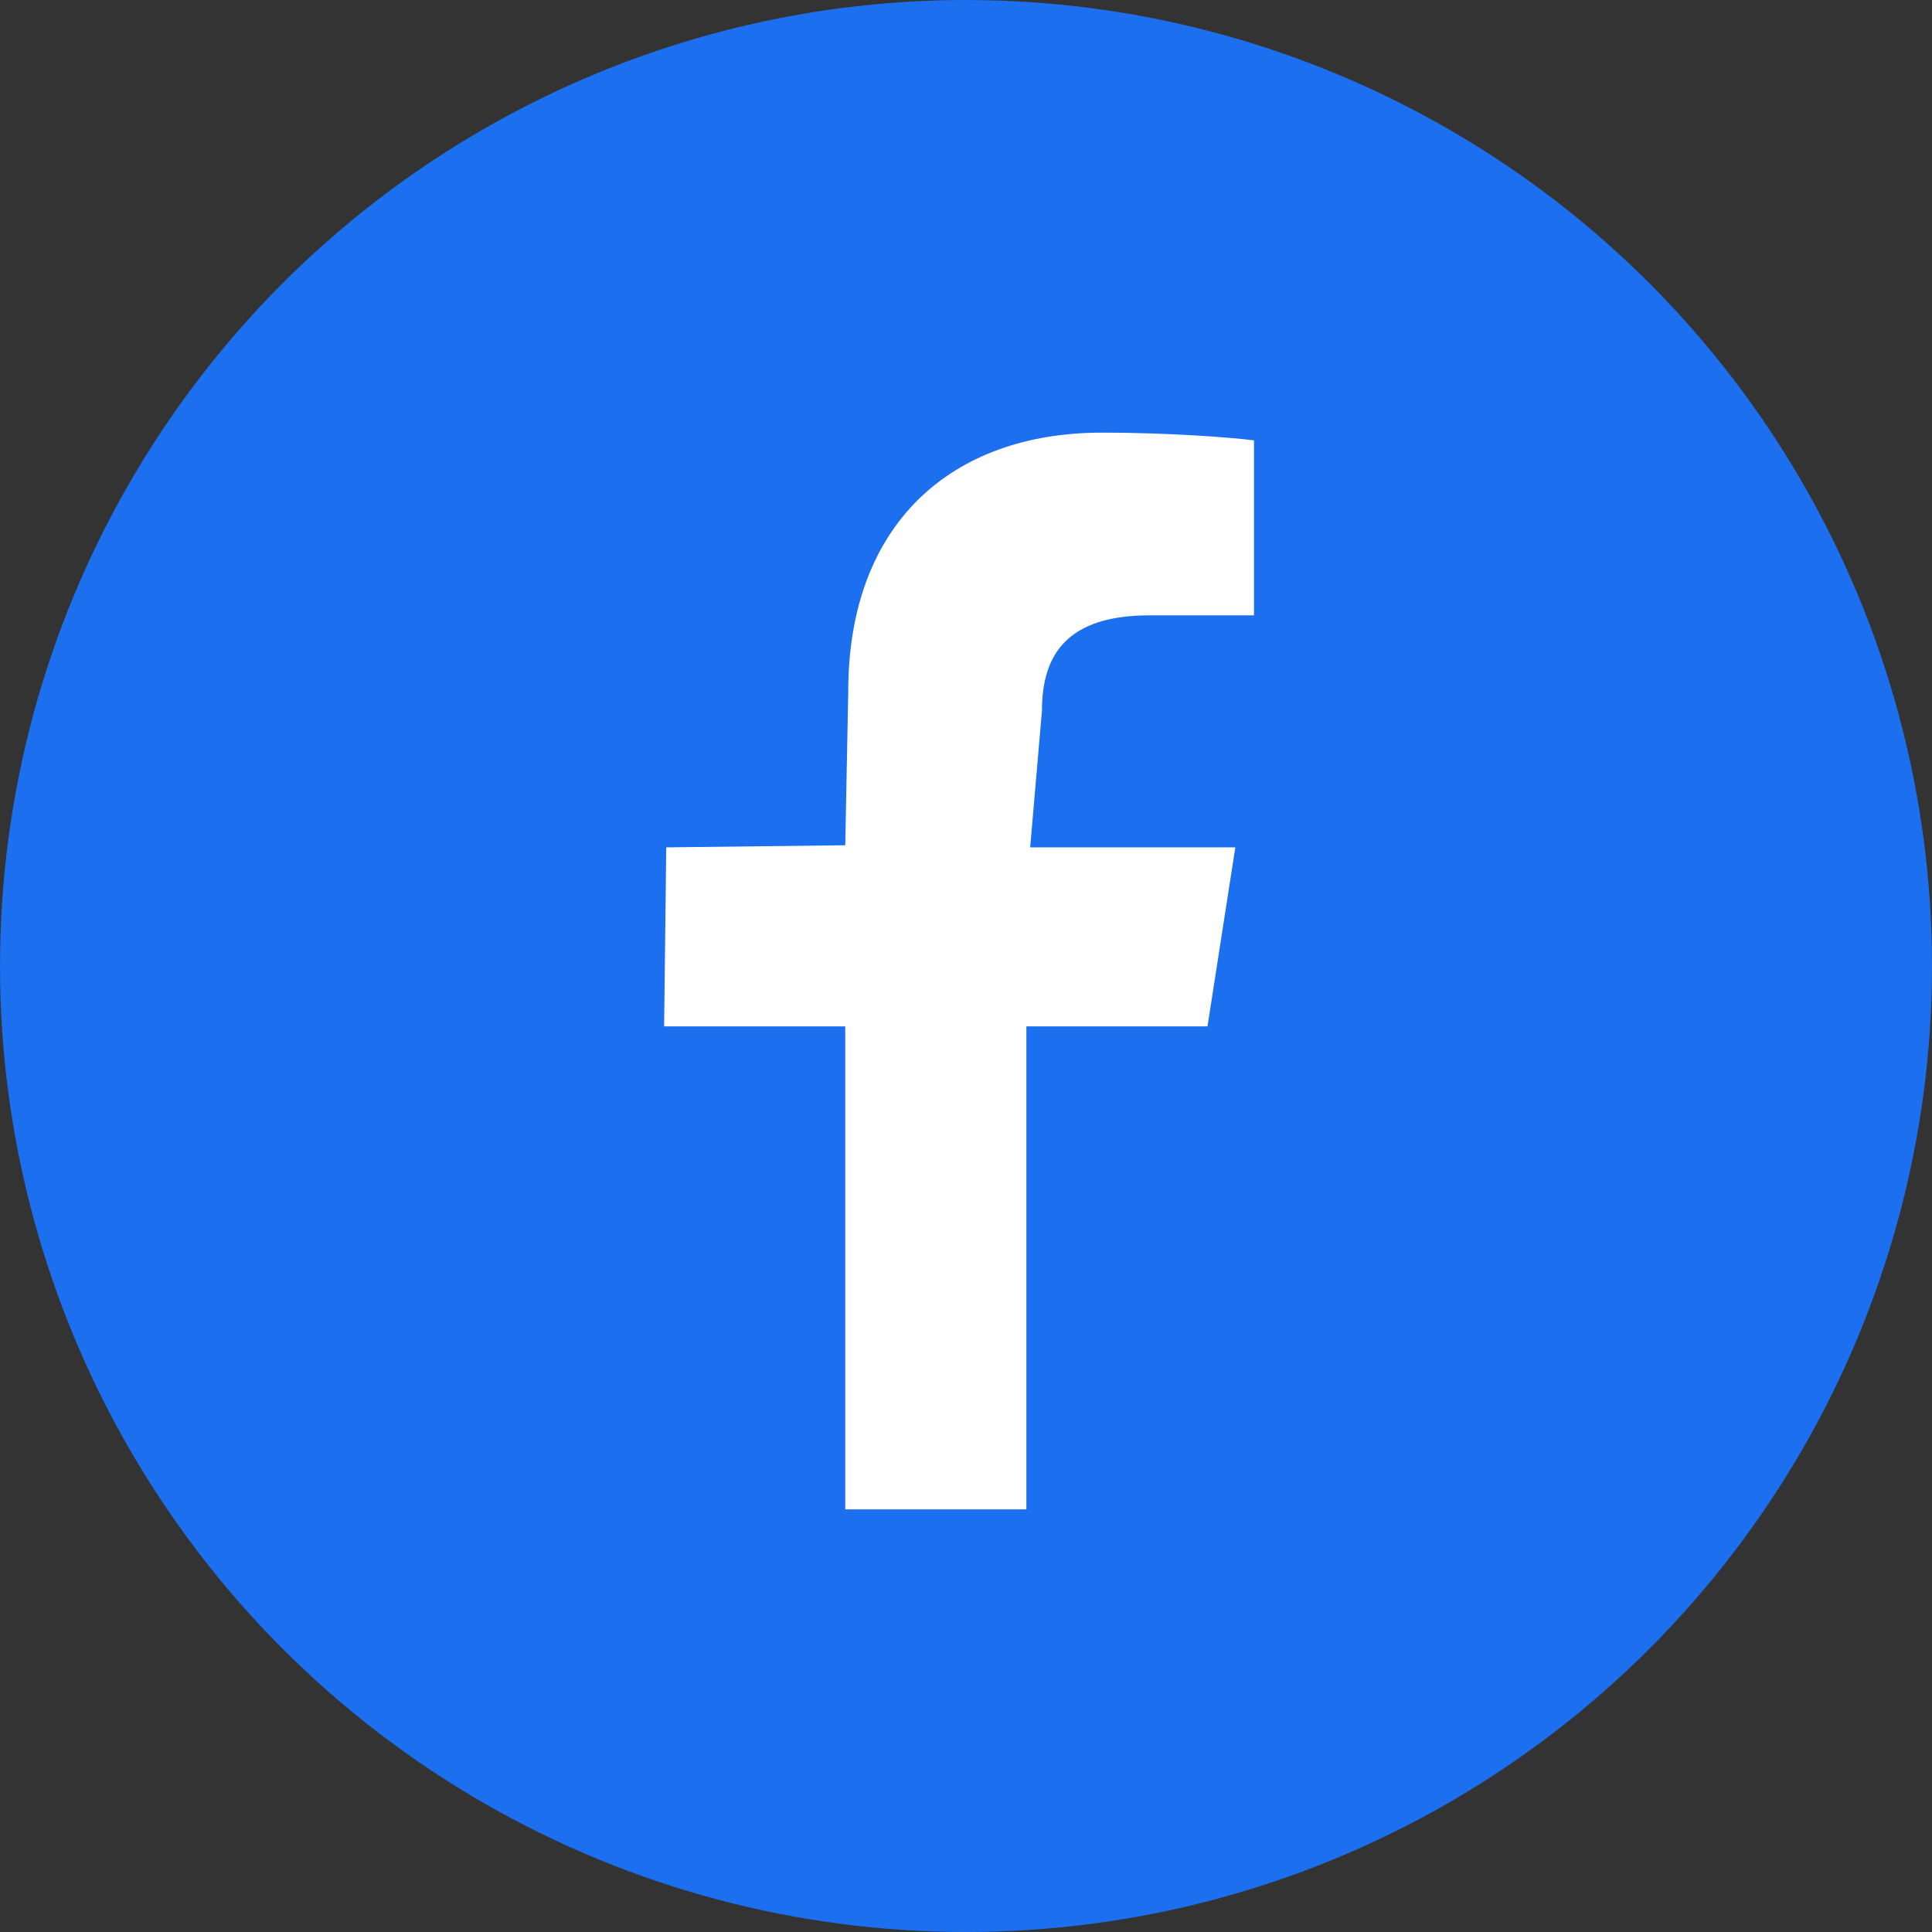
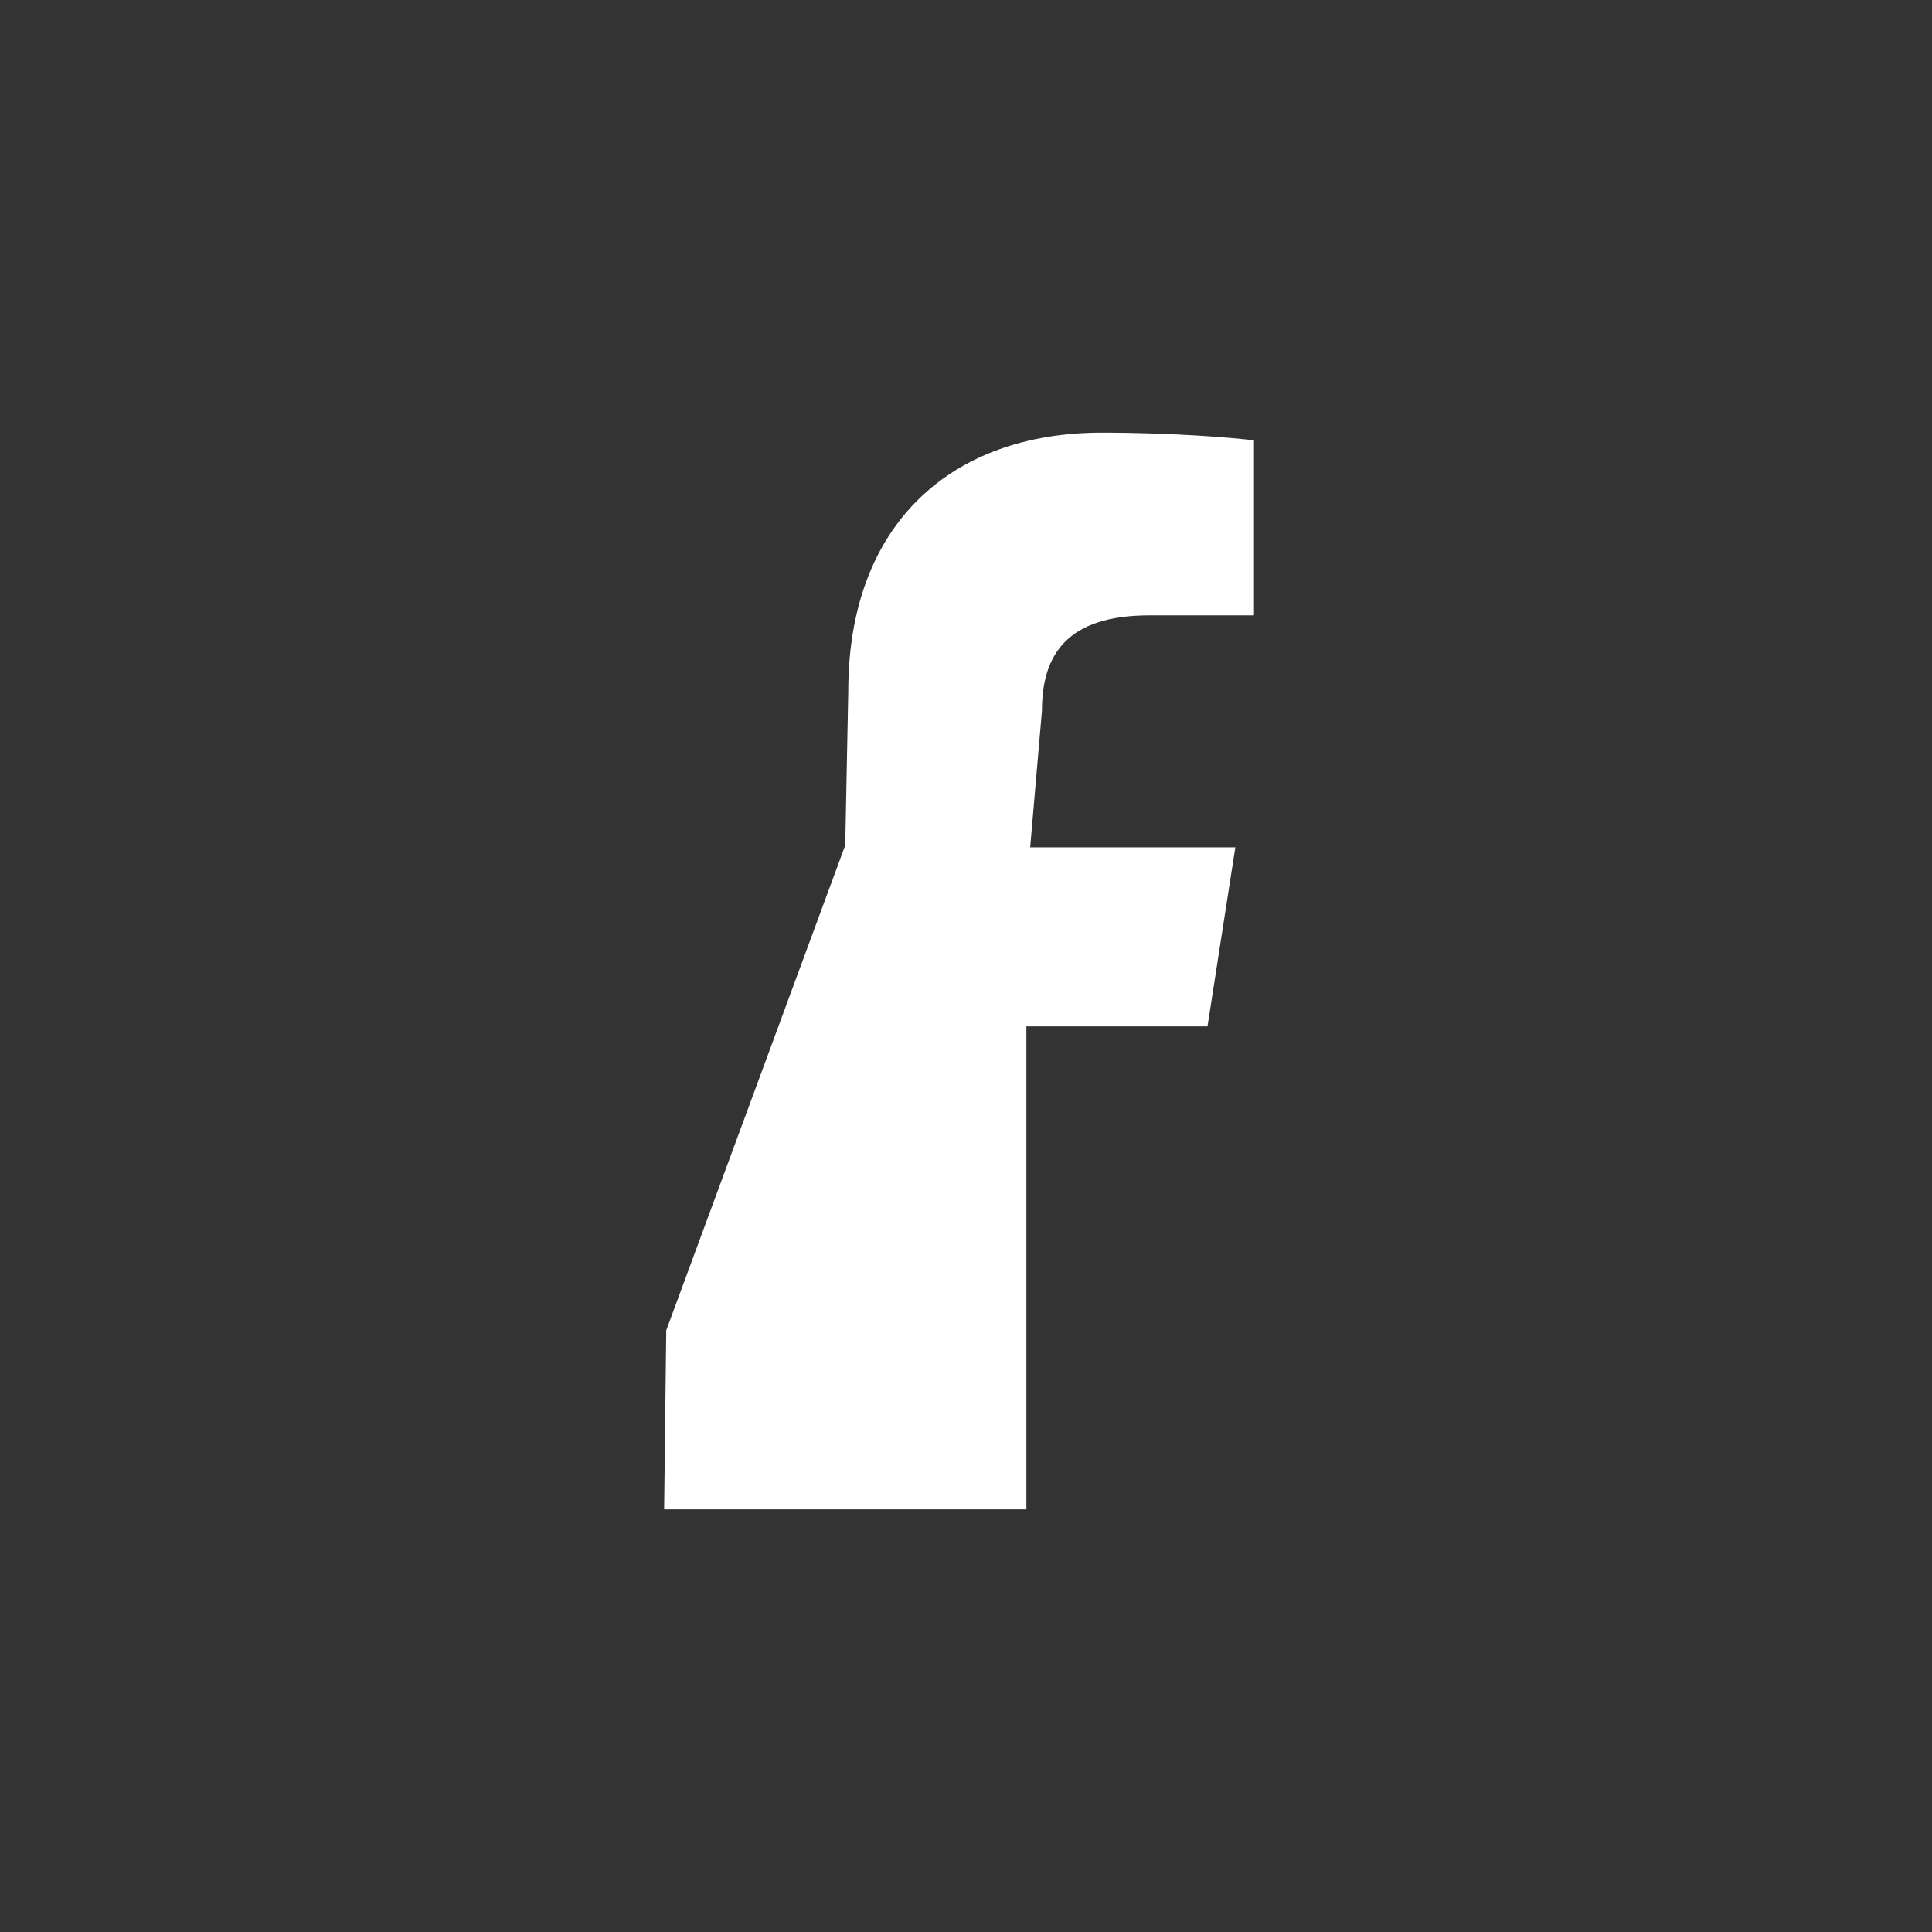
<svg xmlns="http://www.w3.org/2000/svg" version="1.1" x="0px" y="0px" width="32px" height="32px" viewBox="0 0 32 32" enable-background="new 0 0 32 32" xml:space="preserve">
  <rect x="0" y="0" width="32" height="32" fill="#333333" stroke="none" />
  <g id="Layer_1">
-     <circle fill="#1C6FEF" cx="16" cy="16" r="16" />
-   </g>
+     </g>
  <g id="Facebook">
-     <path fill="#FFFFFF" d="M20.77,10.192h-1.729c-1.355,0-1.783,0.64-1.783,1.578l-0.195,2.265h3.398L20,17h-3v8h-3v-8h-3l0.035-2.965   L14,14l0.05-2.551c0-2.772,1.708-4.283,4.2-4.283c1.194,0,2.221,0.088,2.52,0.128V10.192z" />
+     <path fill="#FFFFFF" d="M20.77,10.192h-1.729c-1.355,0-1.783,0.64-1.783,1.578l-0.195,2.265h3.398L20,17h-3v8h-3h-3l0.035-2.965   L14,14l0.05-2.551c0-2.772,1.708-4.283,4.2-4.283c1.194,0,2.221,0.088,2.52,0.128V10.192z" />
  </g>
</svg>